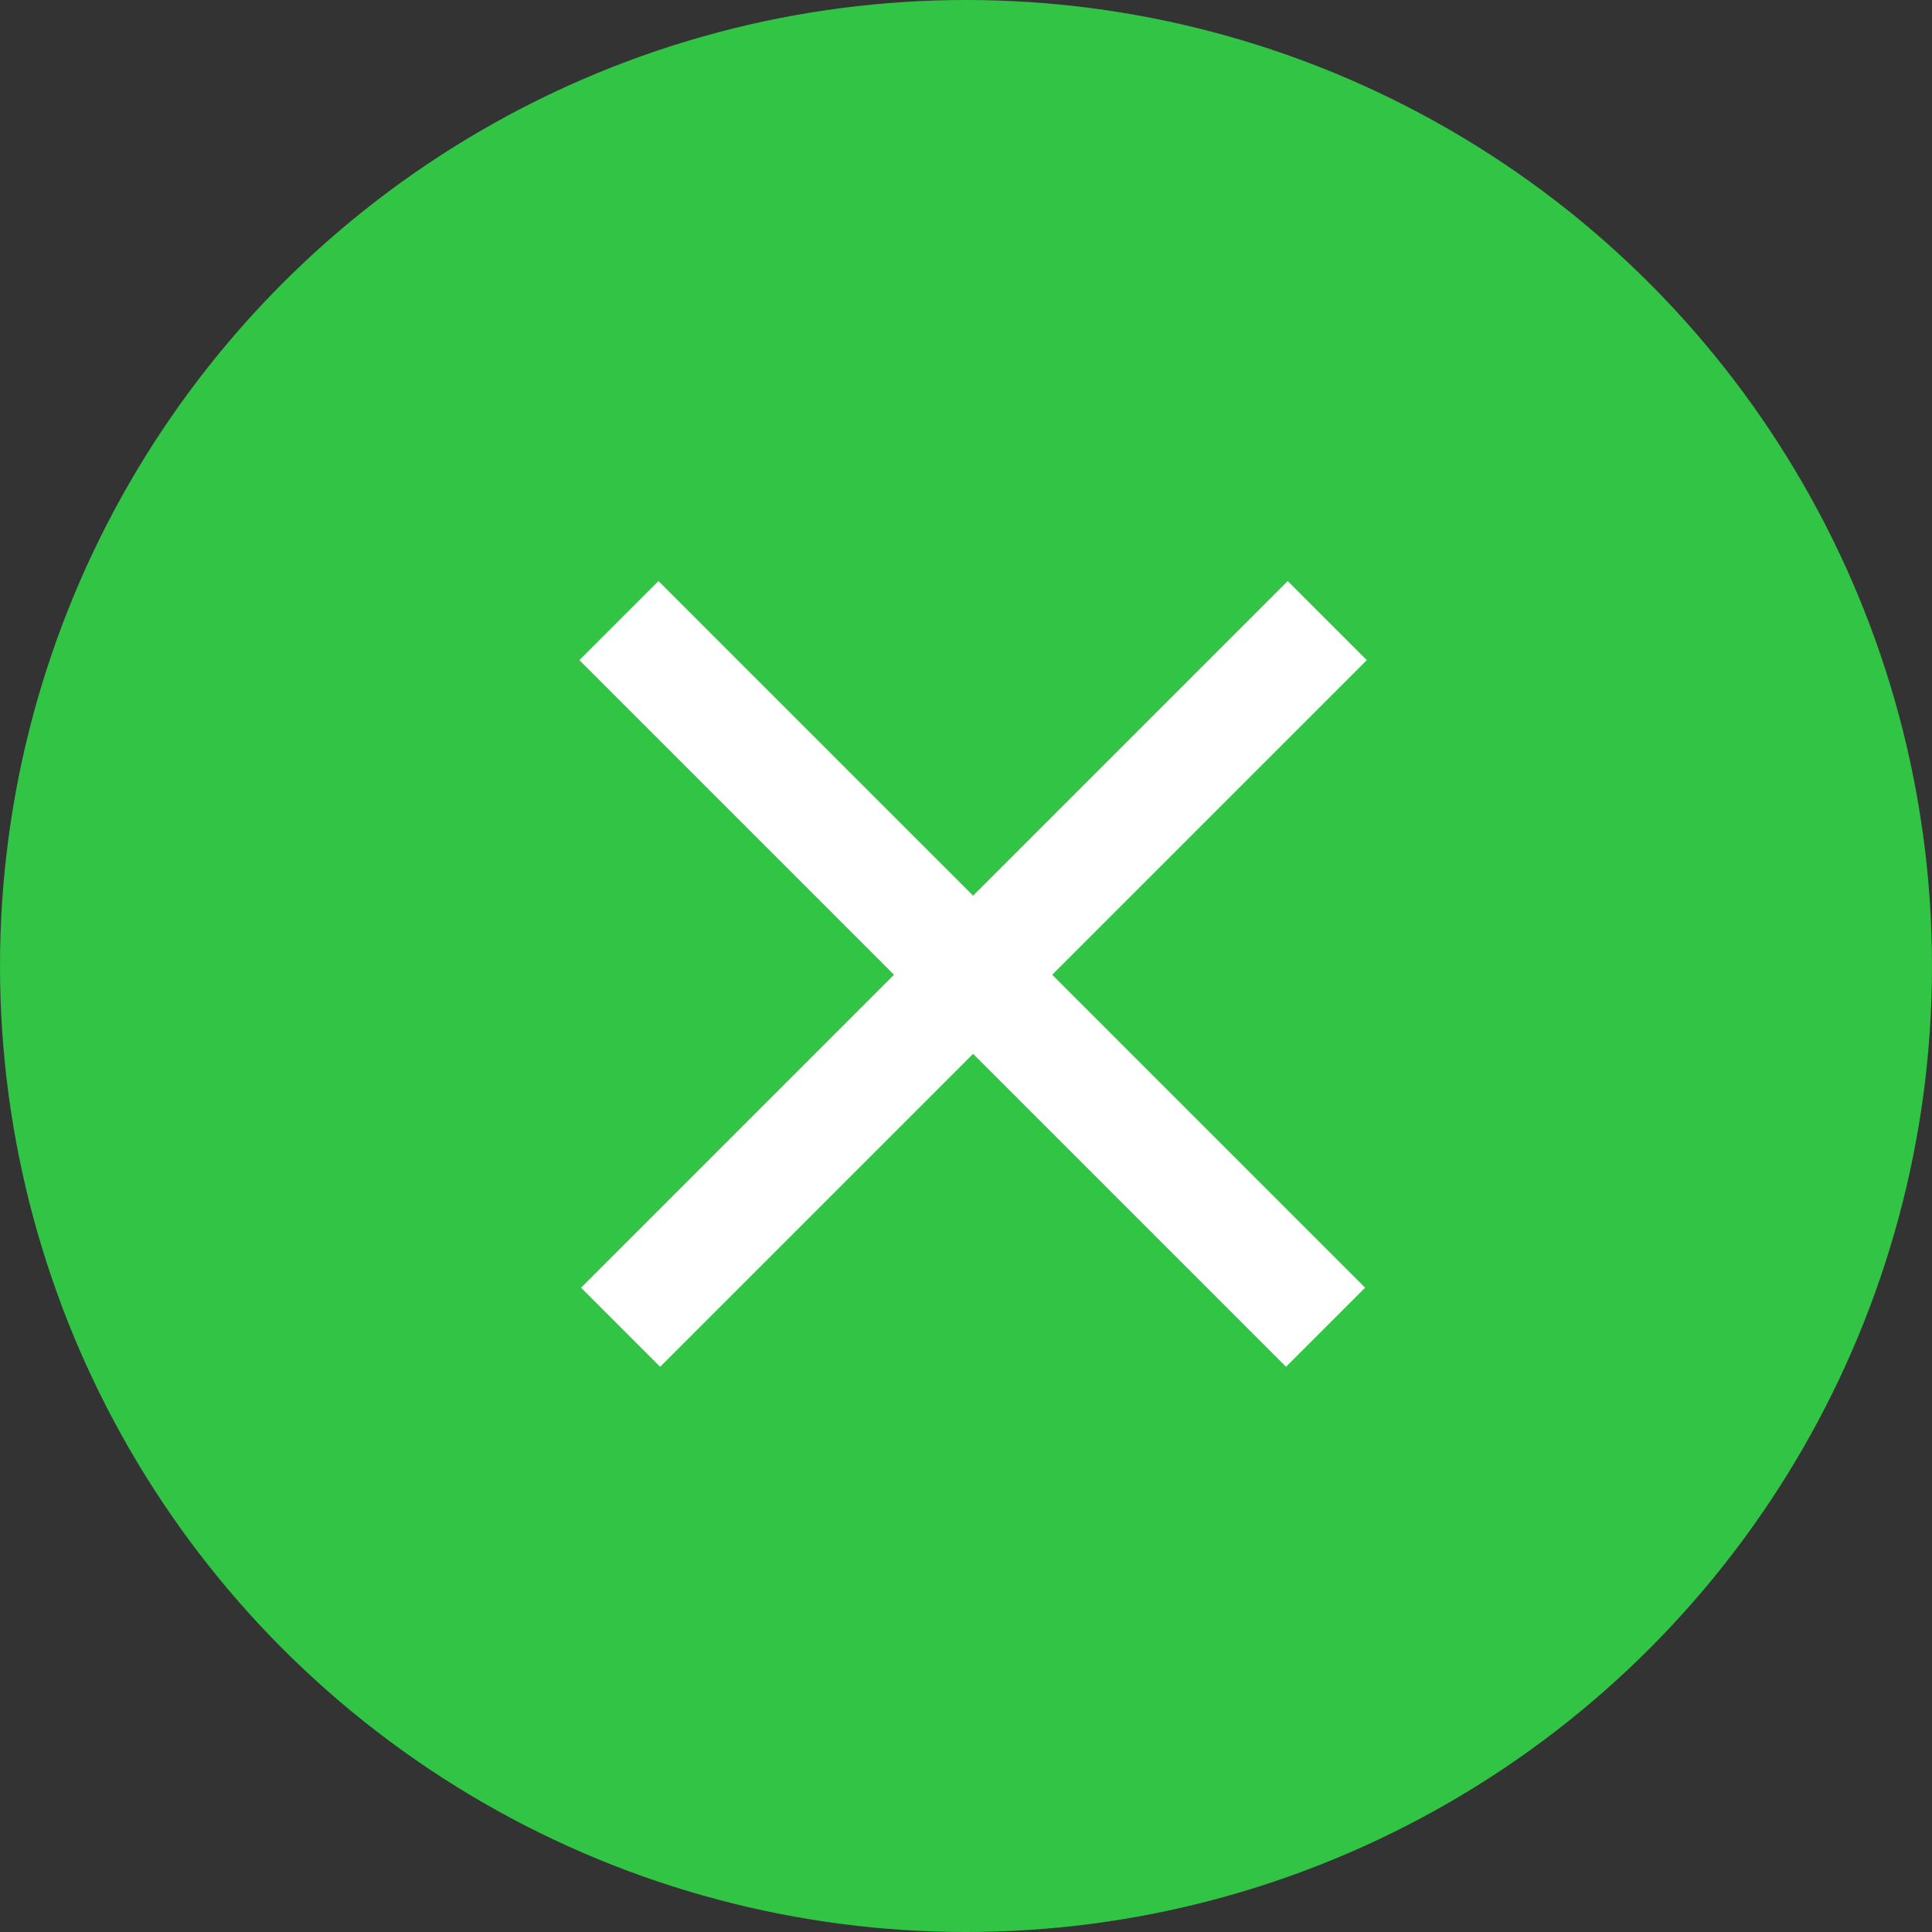
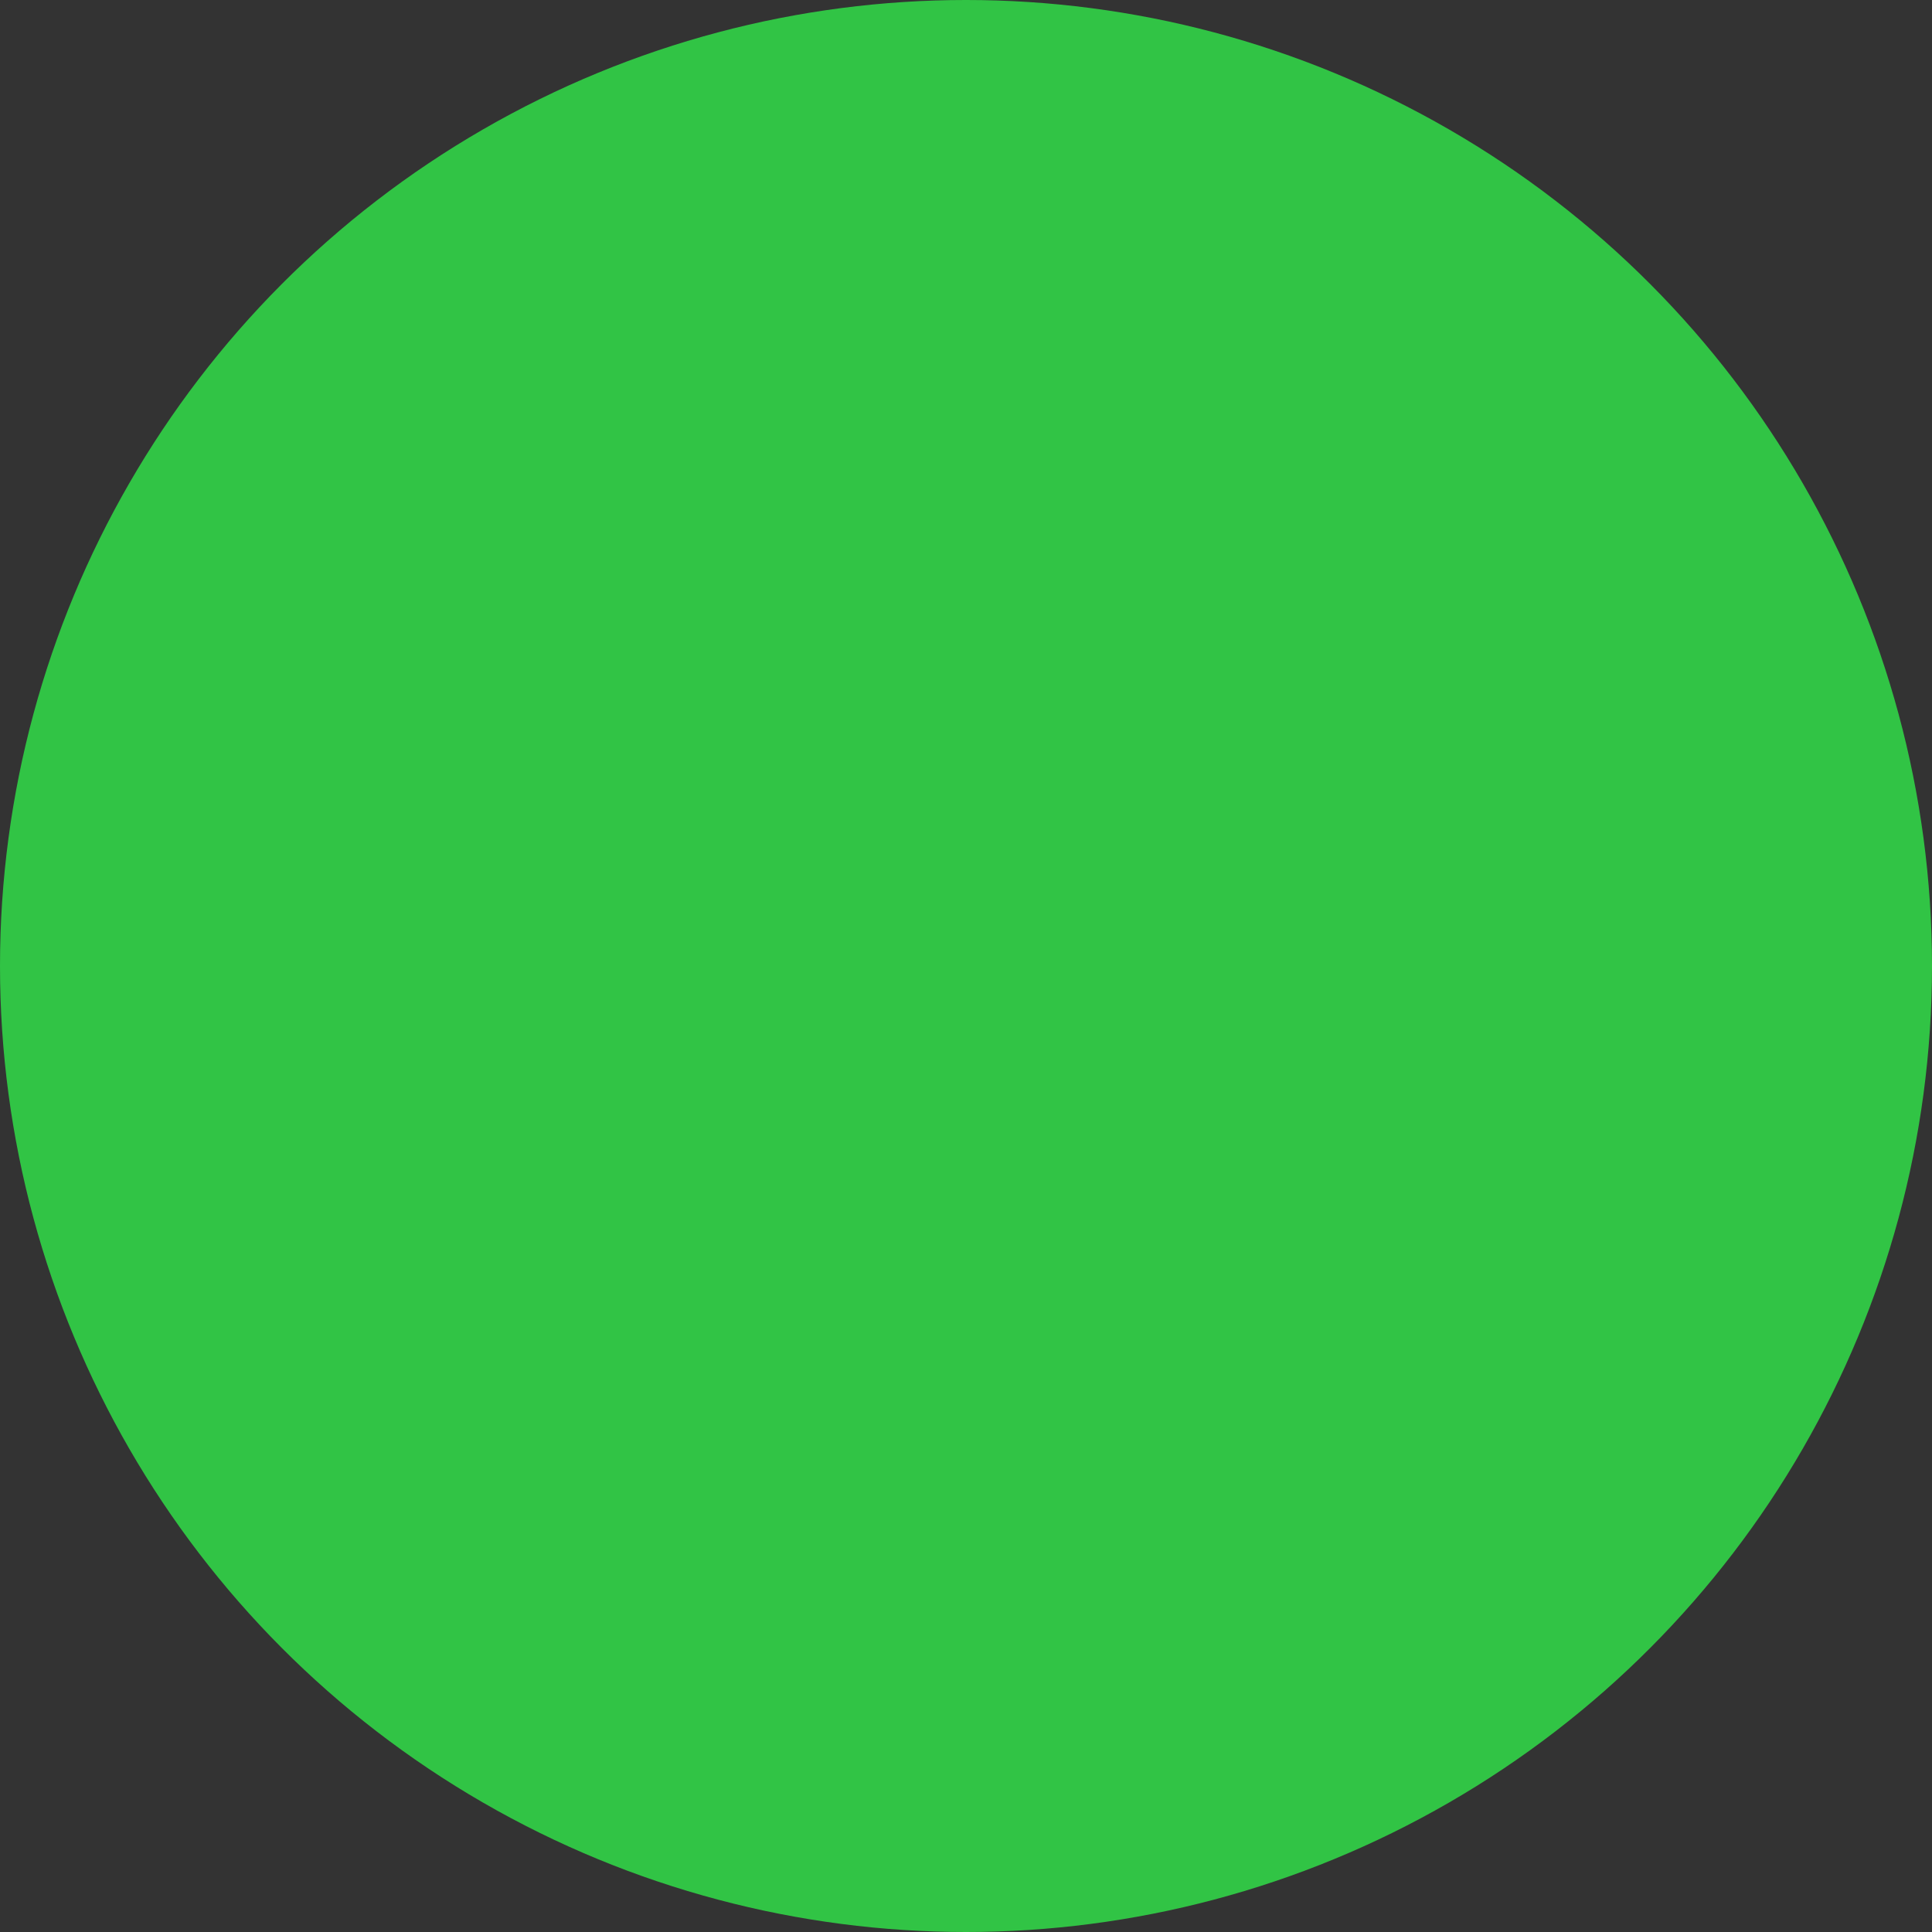
<svg xmlns="http://www.w3.org/2000/svg" width="29" height="29" viewBox="0 0 29 29" fill="none">
  <rect x="0" y="0" width="29" height="29" fill="#333333" stroke="none" />
  <circle cx="14.5" cy="14.5" r="14.5" fill="#31C445" />
-   <path d="M20.491 19.329L19.304 20.516L8.697 9.909L9.884 8.722L20.491 19.329ZM19.329 8.722L20.516 9.909L9.909 20.516L8.722 19.329L19.329 8.722Z" fill="white" />
</svg>